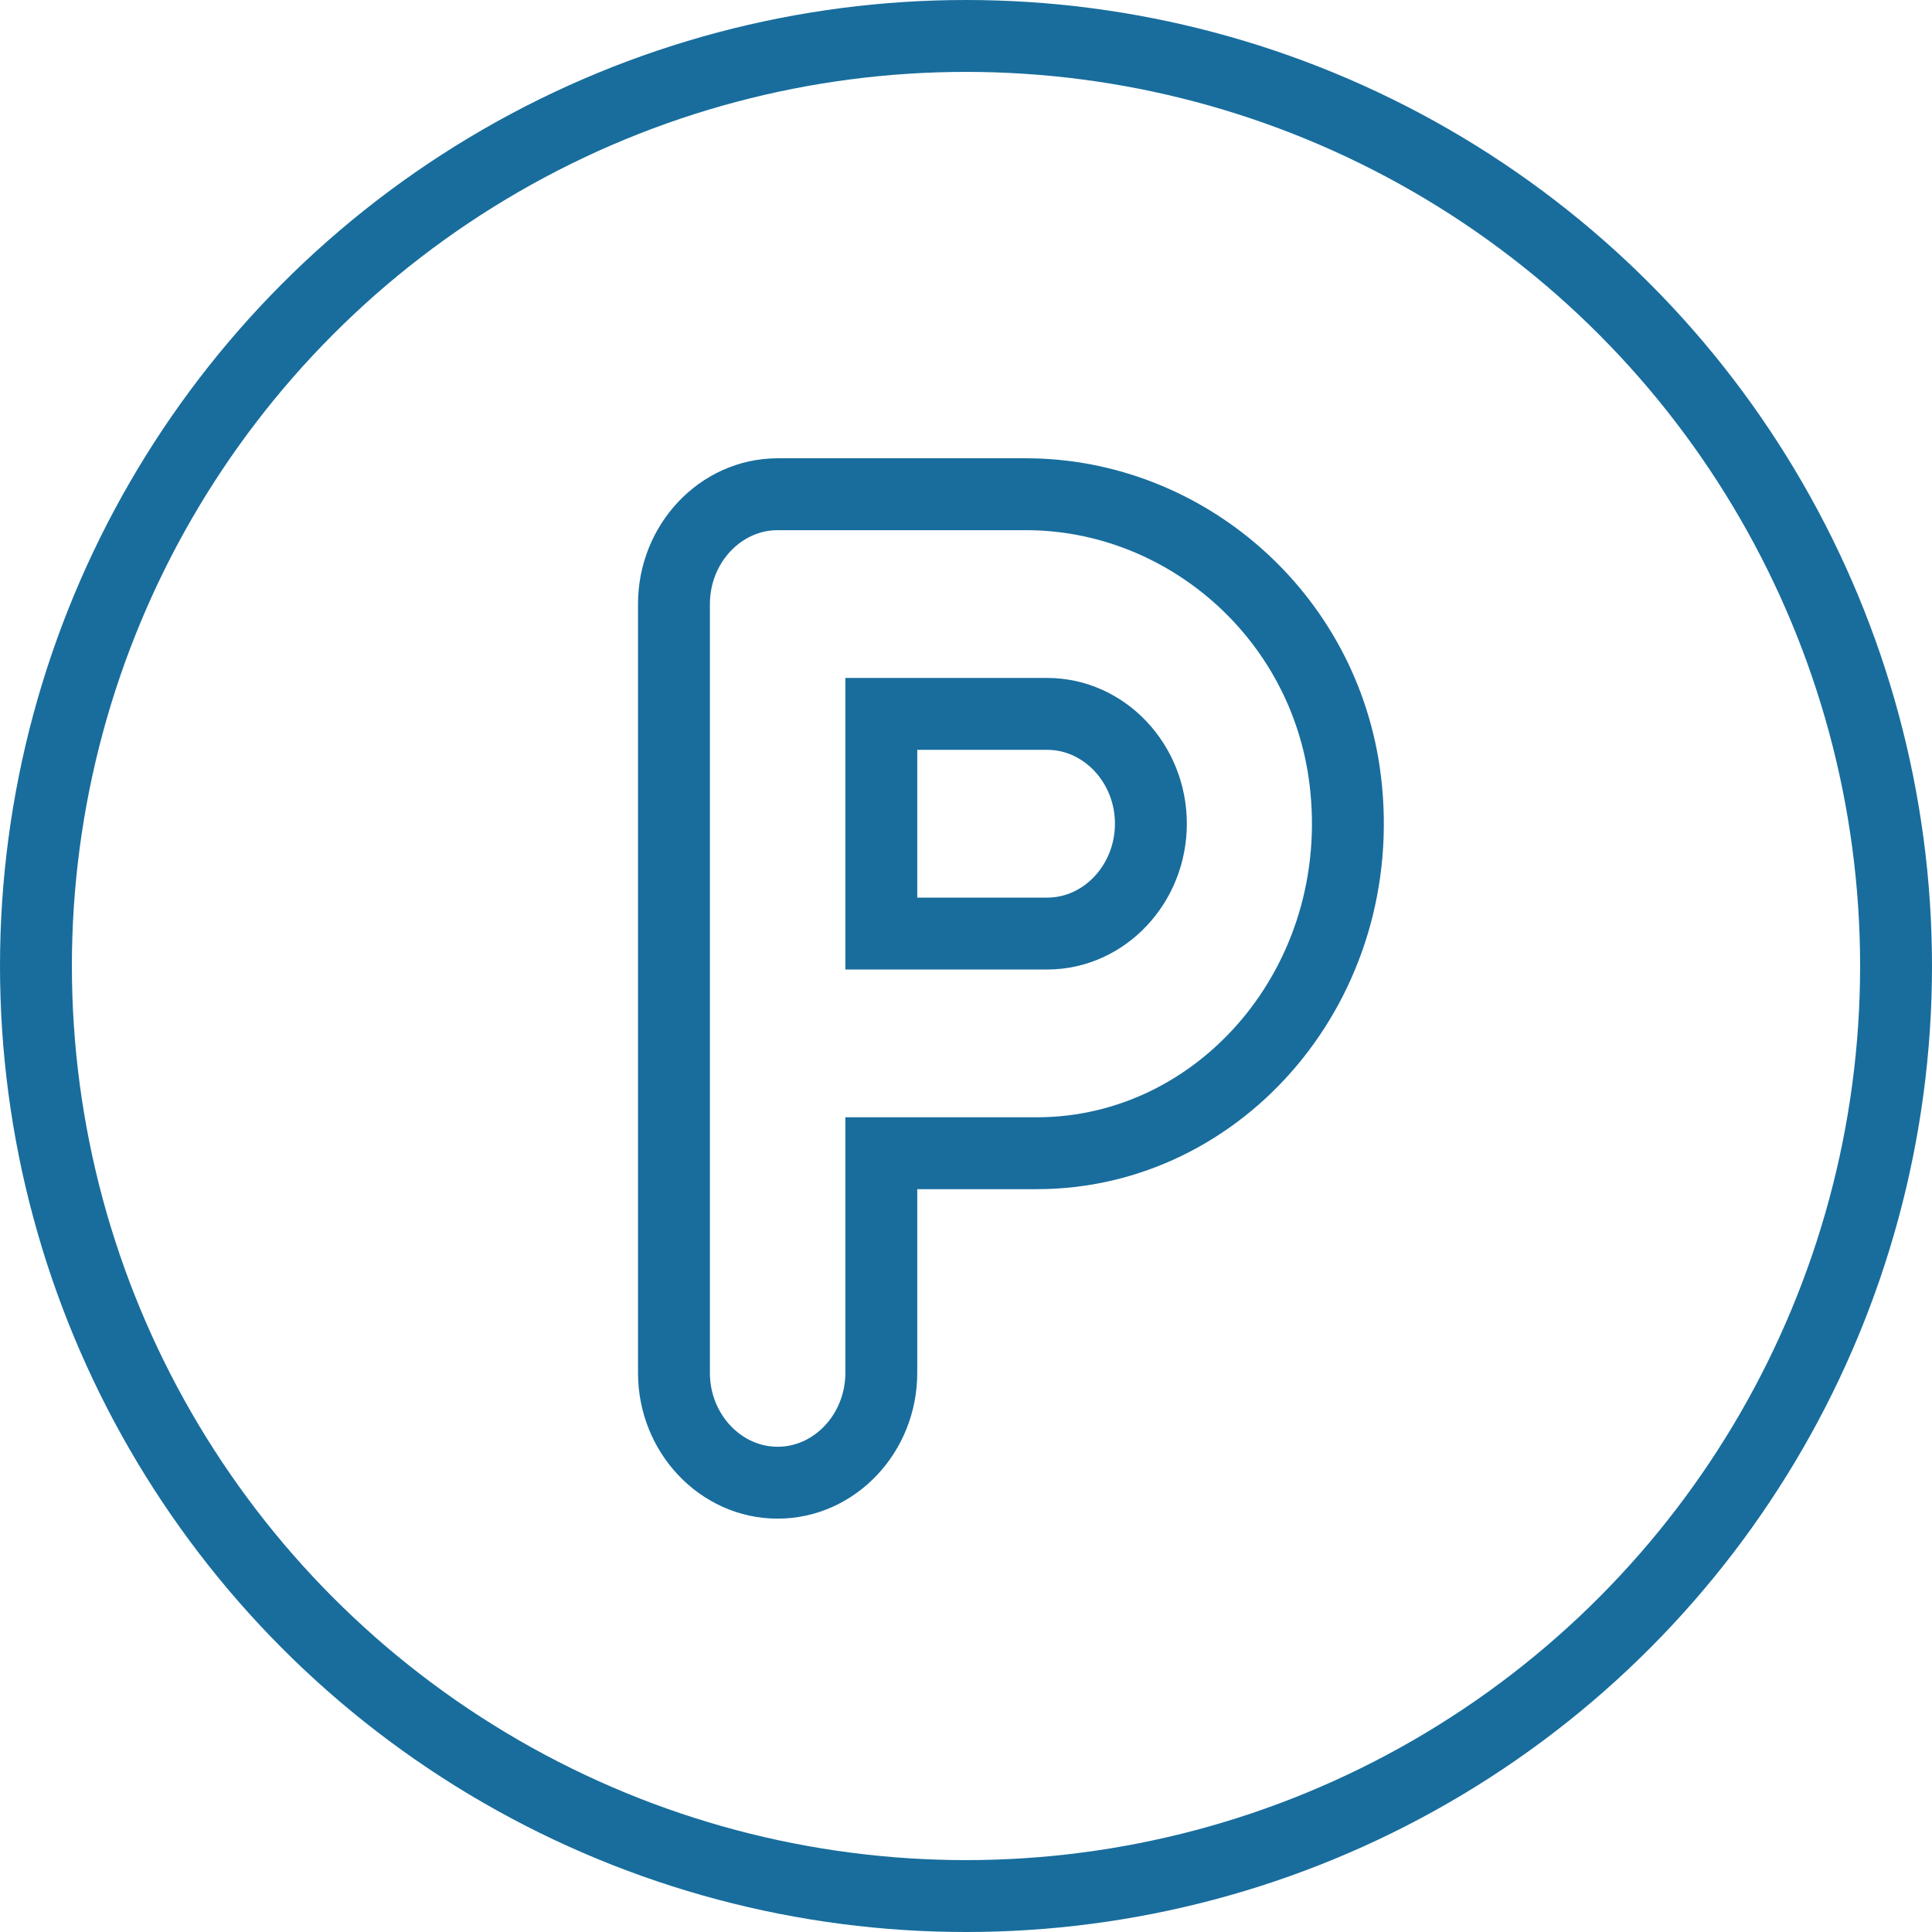
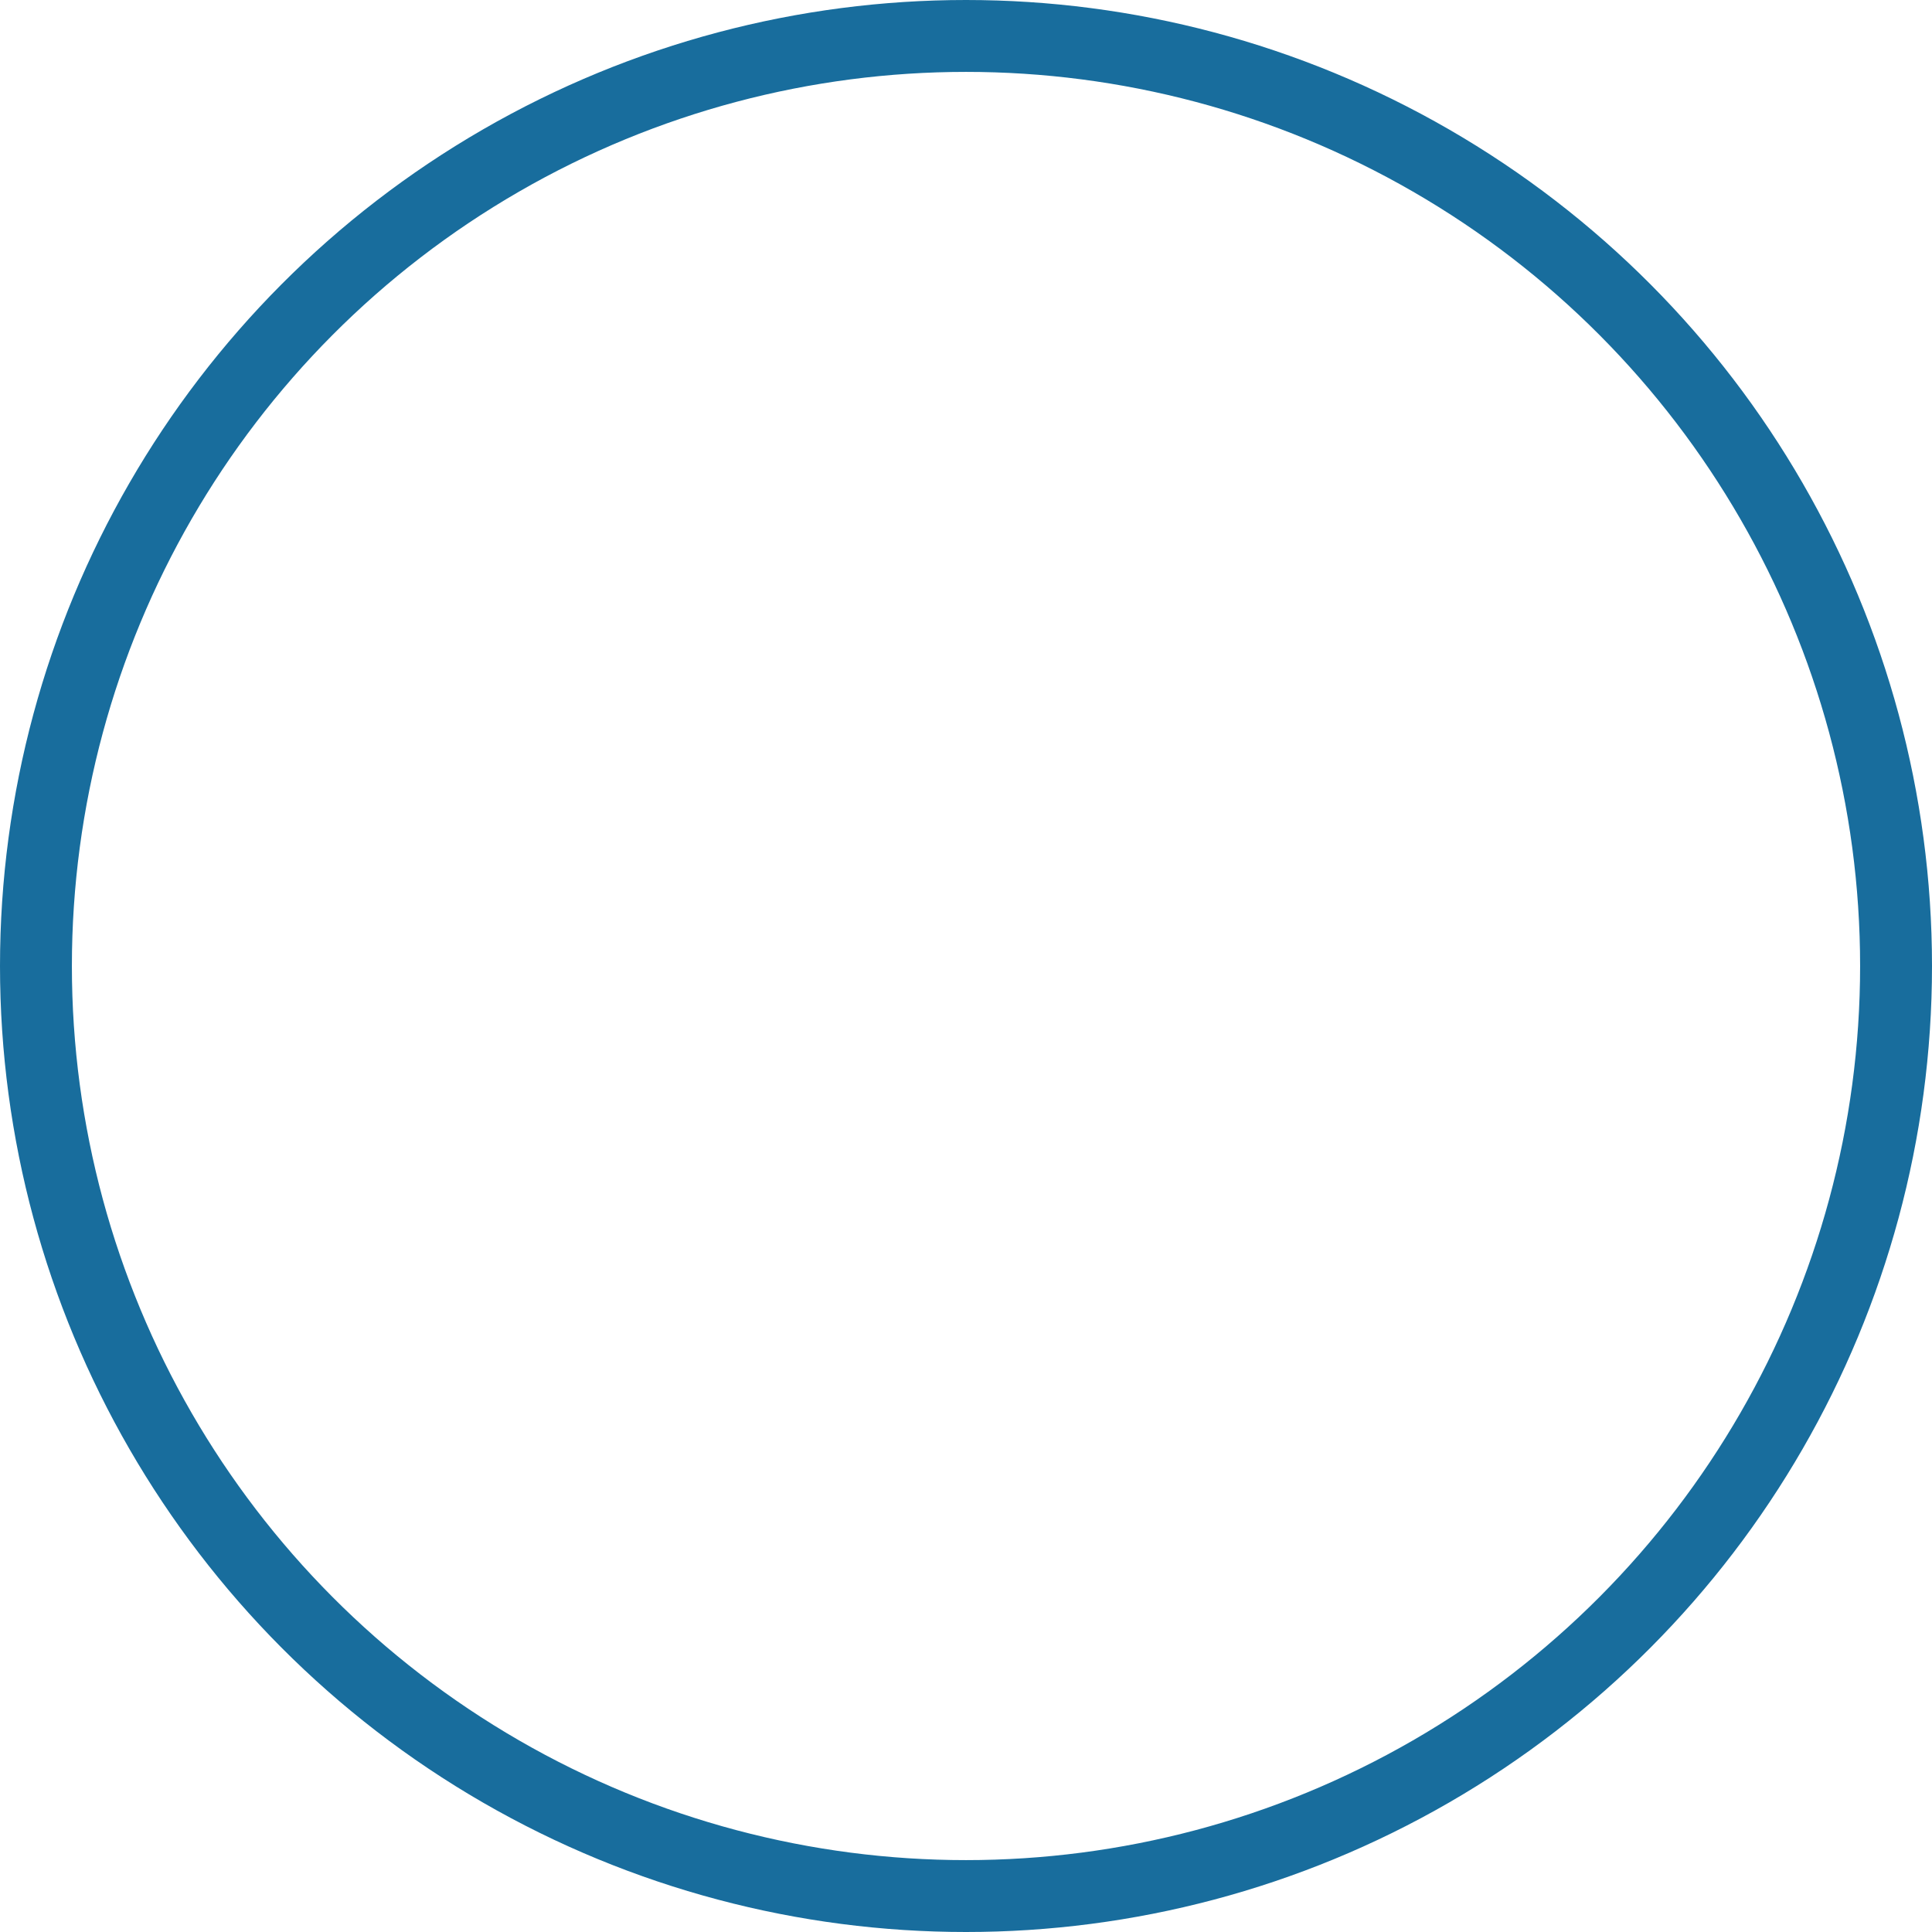
<svg xmlns="http://www.w3.org/2000/svg" width="43" height="43" viewBox="0 0 43 43" fill="none">
-   <path d="M22.834 11H17.308C16.038 11 15 12.1 15 13.444V30.556C15 31.9 16.038 33 17.308 33C18.577 33 19.615 31.9 19.615 30.556V25.667H23.076C27.195 25.667 30.484 21.841 29.941 17.368C29.491 13.677 26.353 11 22.834 11ZM23.307 20.778H19.615V15.889H23.307C24.576 15.889 25.615 16.989 25.615 18.333C25.615 19.678 24.576 20.778 23.307 20.778Z" stroke="#186D9D" stroke-width="1.6" />
  <circle cx="21.5" cy="21.5" r="20.7" stroke="#186D9D" stroke-width="1.6" />
</svg>